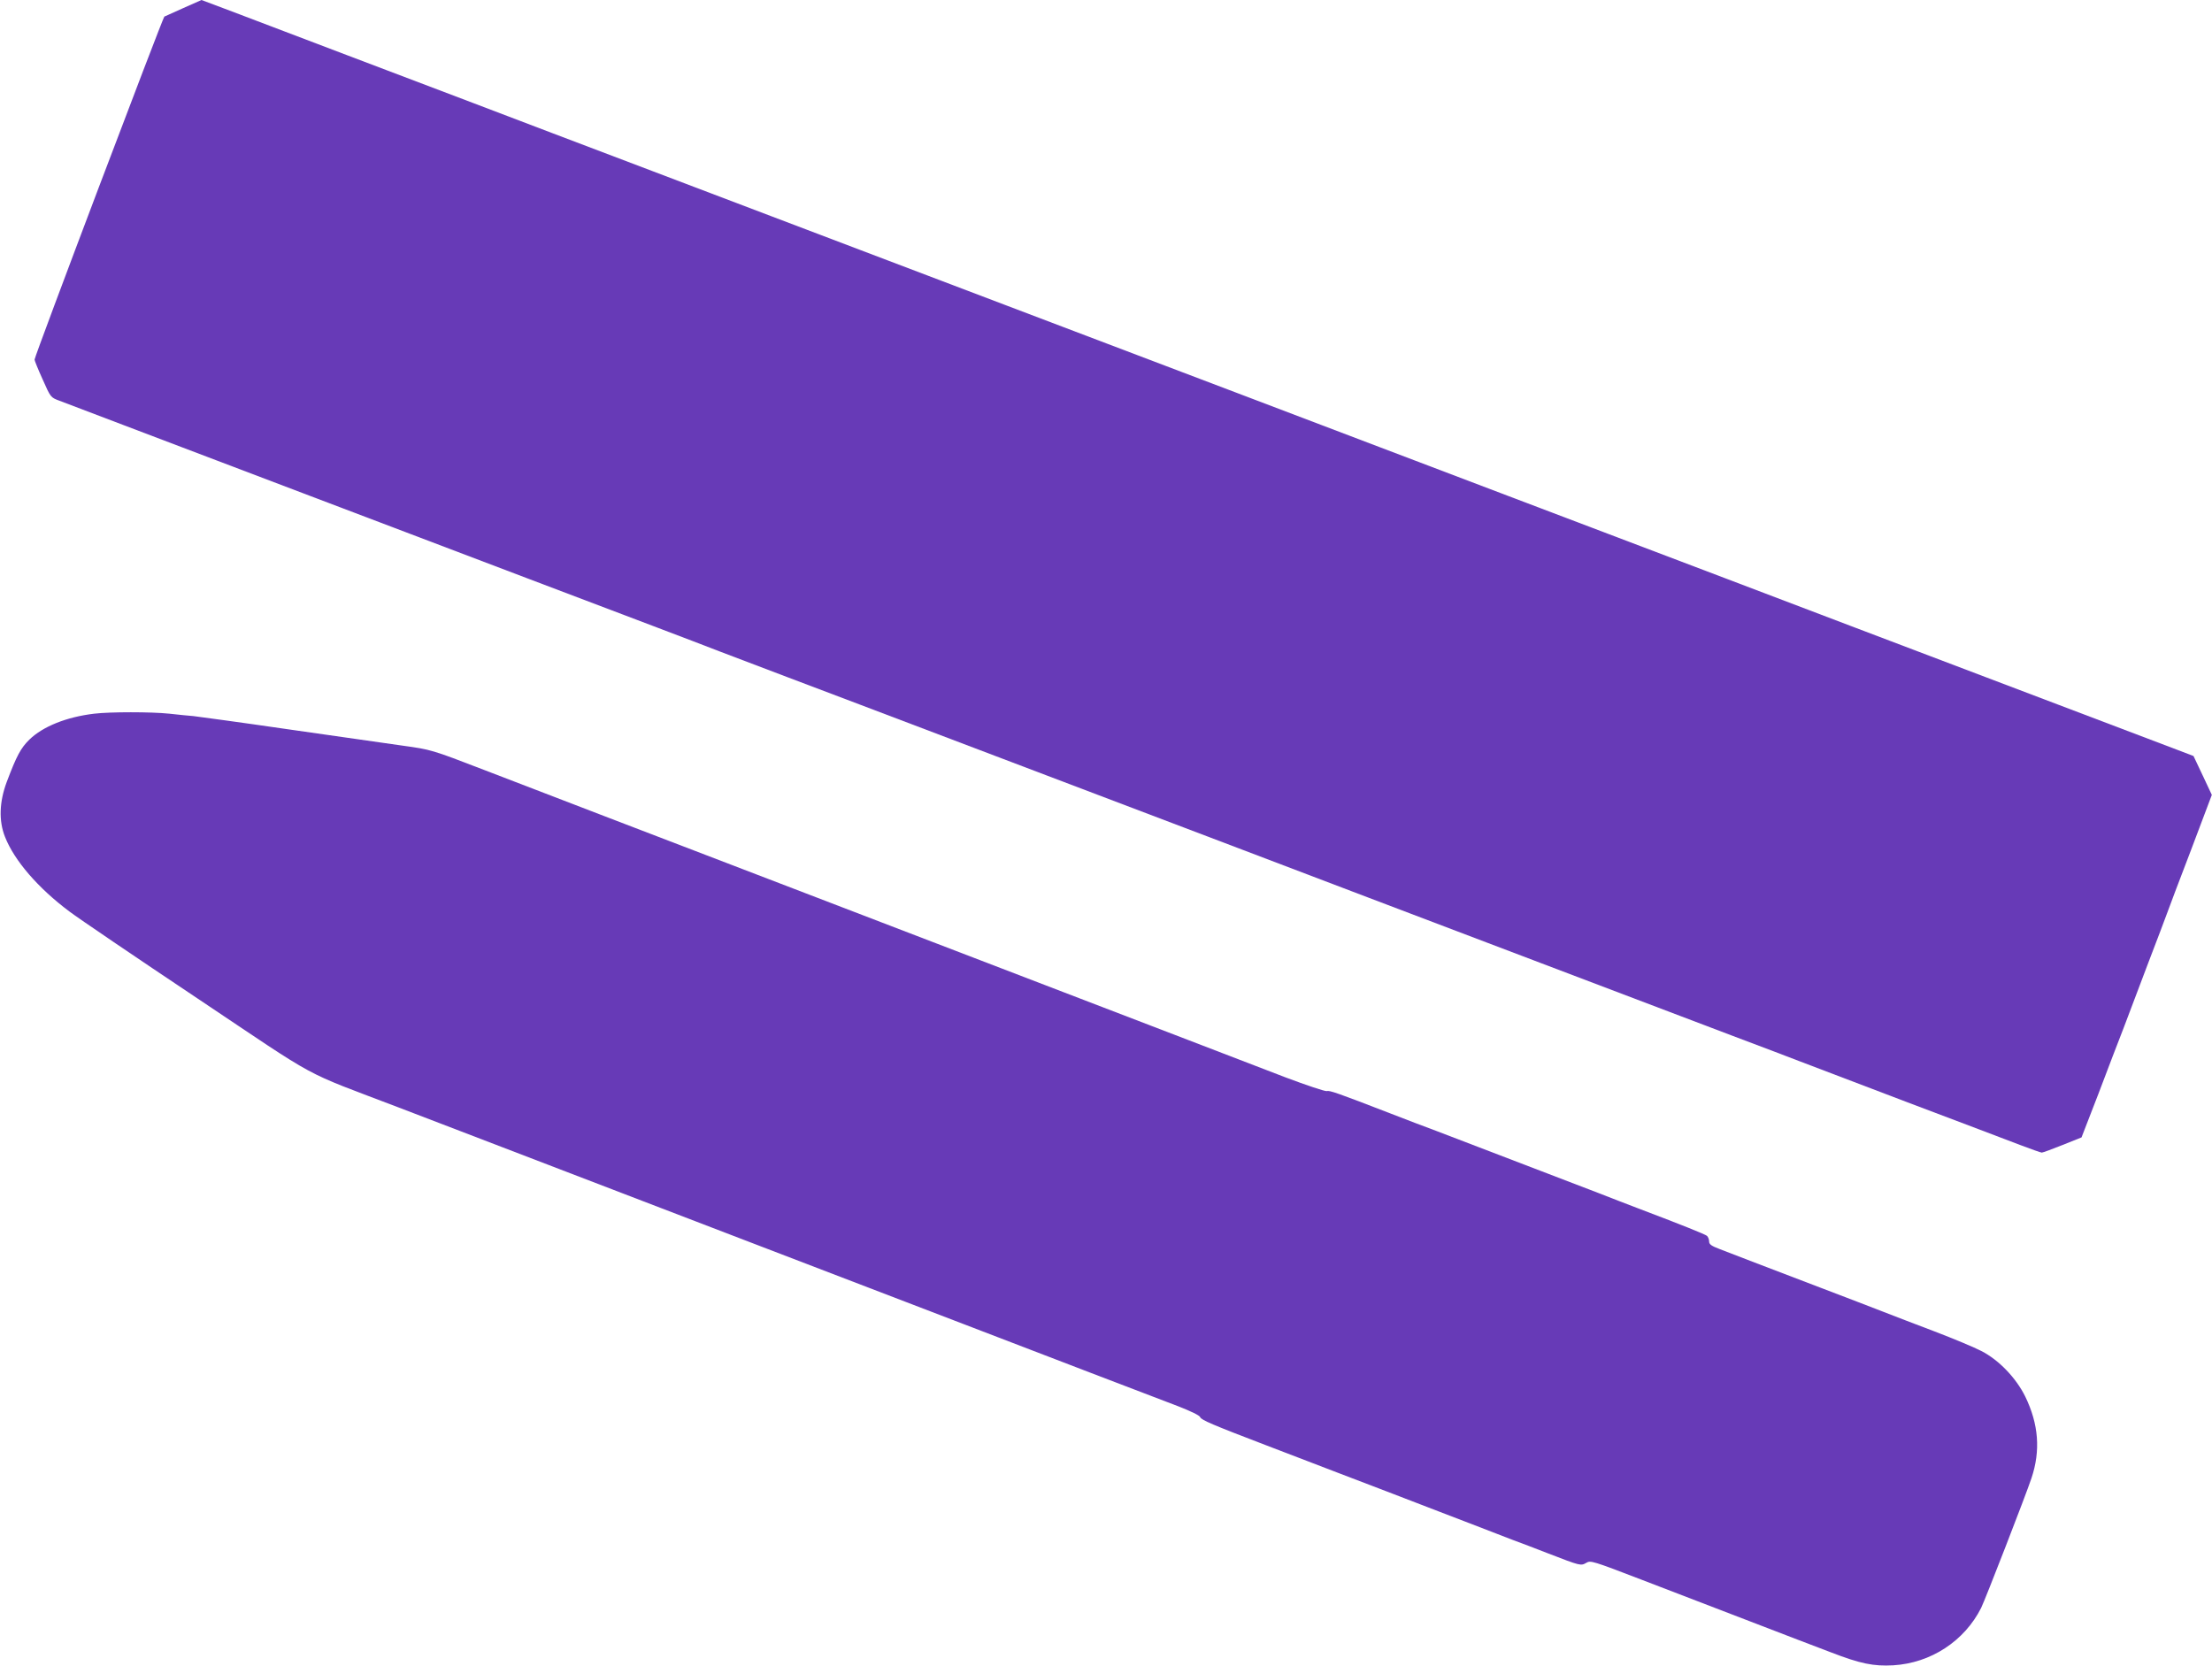
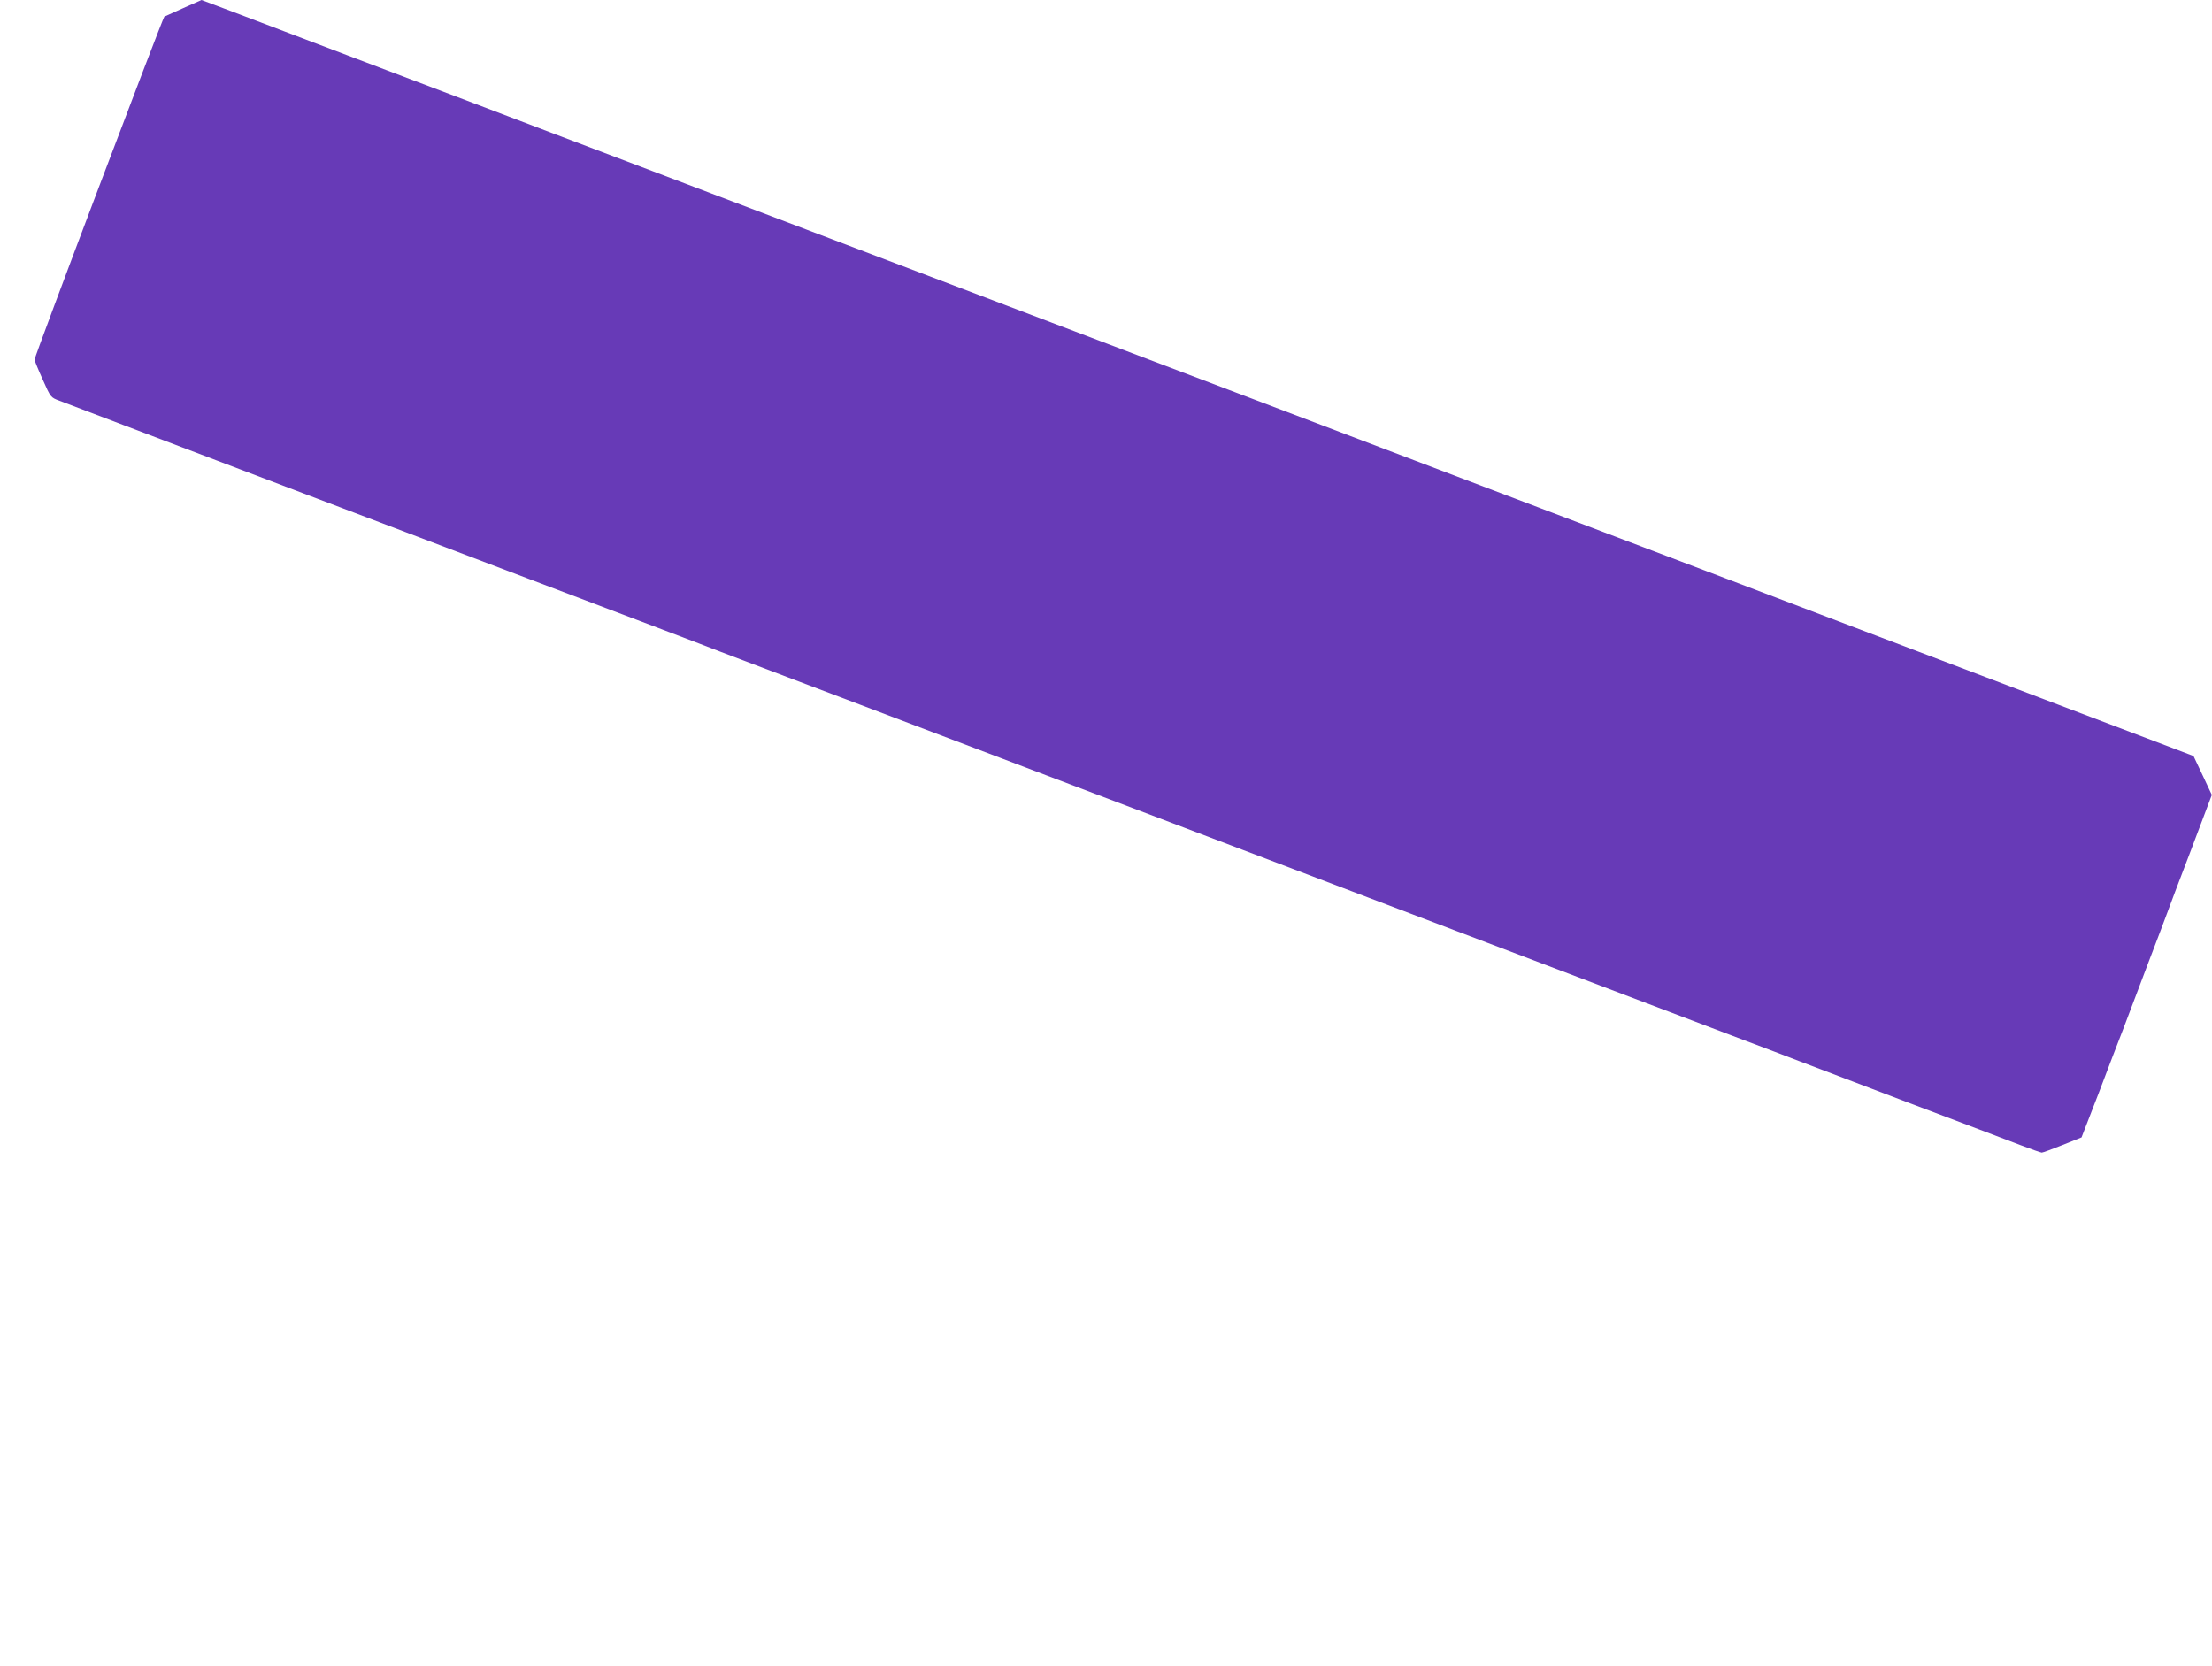
<svg xmlns="http://www.w3.org/2000/svg" version="1.0" width="1280pt" height="964pt" viewBox="0 0 1280 964" preserveAspectRatio="xMidYMid meet">
  <g transform="translate(0,964) scale(0.1,-0.1)" fill="#673ab7" stroke="none">
    <path d="M1060 9593 c-58 -26 -107 -48 -109 -49 -10 -8 -751 -1965 -751 -1985 0 -6 21 -58 47 -115 46 -104 46 -104 97 -123 28 -11 195 -74 371 -141 176 -67 419 -159 540 -205 121 -46 364 -138 540 -205 176 -67 437 -166 580 -220 143 -54 451 -171 685 -260 234 -89 556 -211 715 -271 160 -61 335 -127 390 -149 55 -21 233 -88 395 -150 290 -110 395 -149 1240 -470 834 -316 950 -361 1365 -518 231 -88 571 -217 755 -287 184 -70 493 -187 685 -260 733 -278 1110 -421 1415 -537 173 -65 349 -132 390 -148 41 -16 320 -122 620 -236 300 -113 597 -226 660 -250 63 -24 120 -44 125 -44 6 0 60 20 120 44 l110 44 98 253 c53 140 119 313 147 384 27 72 90 238 140 370 51 132 100 263 110 290 10 28 72 193 139 367 l120 318 -53 113 -53 112 -89 34 c-91 34 -616 234 -1869 709 -231 88 -568 216 -750 285 -823 312 -1010 383 -1305 495 -173 66 -484 184 -690 262 -206 78 -564 214 -795 302 -420 159 -571 217 -1365 518 -234 89 -542 206 -685 260 -143 54 -451 171 -685 260 -234 89 -542 206 -685 260 -143 54 -404 153 -580 220 -176 67 -383 146 -460 175 -77 29 -403 153 -725 275 -654 249 -843 320 -844 320 -1 0 -48 -21 -106 -47z" />
-     <path d="M545 5510 c-160 -19 -297 -74 -375 -150 -50 -49 -74 -94 -131 -245 -43 -115 -47 -225 -10 -318 54 -137 191 -296 373 -432 53 -40 386 -266 741 -503 728 -487 586 -410 1167 -632 146 -56 416 -159 600 -230 598 -229 1108 -425 1460 -560 453 -174 791 -303 1200 -460 461 -177 1100 -422 1248 -478 74 -29 124 -53 127 -63 6 -16 68 -43 385 -164 80 -31 186 -71 235 -90 50 -19 257 -99 460 -176 204 -78 433 -167 510 -196 77 -30 174 -67 215 -83 41 -15 136 -51 210 -80 186 -72 188 -72 219 -54 25 15 37 11 316 -96 160 -61 443 -170 630 -242 187 -72 398 -153 470 -180 171 -66 246 -81 360 -75 218 13 412 140 509 332 23 46 259 654 291 750 54 160 42 314 -36 474 -53 107 -152 211 -254 263 -38 20 -160 71 -270 113 -110 42 -245 93 -300 115 -55 21 -219 85 -365 140 -146 56 -321 123 -390 149 -69 27 -153 59 -187 72 -50 19 -63 28 -63 45 0 12 -6 26 -12 32 -12 10 -150 65 -403 161 -60 23 -162 62 -225 87 -247 95 -831 318 -940 360 -63 23 -180 68 -260 99 -313 121 -356 136 -373 131 -10 -2 -118 34 -240 80 -122 47 -373 143 -557 214 -184 71 -513 197 -730 280 -217 83 -546 209 -730 280 -184 71 -513 197 -730 280 -217 83 -487 187 -600 230 -113 43 -380 146 -595 228 -214 82 -527 202 -695 267 -304 117 -305 117 -470 140 -91 13 -390 56 -665 95 -275 40 -520 73 -545 76 -25 2 -88 8 -140 14 -106 11 -343 11 -435 0z" />
  </g>
</svg>